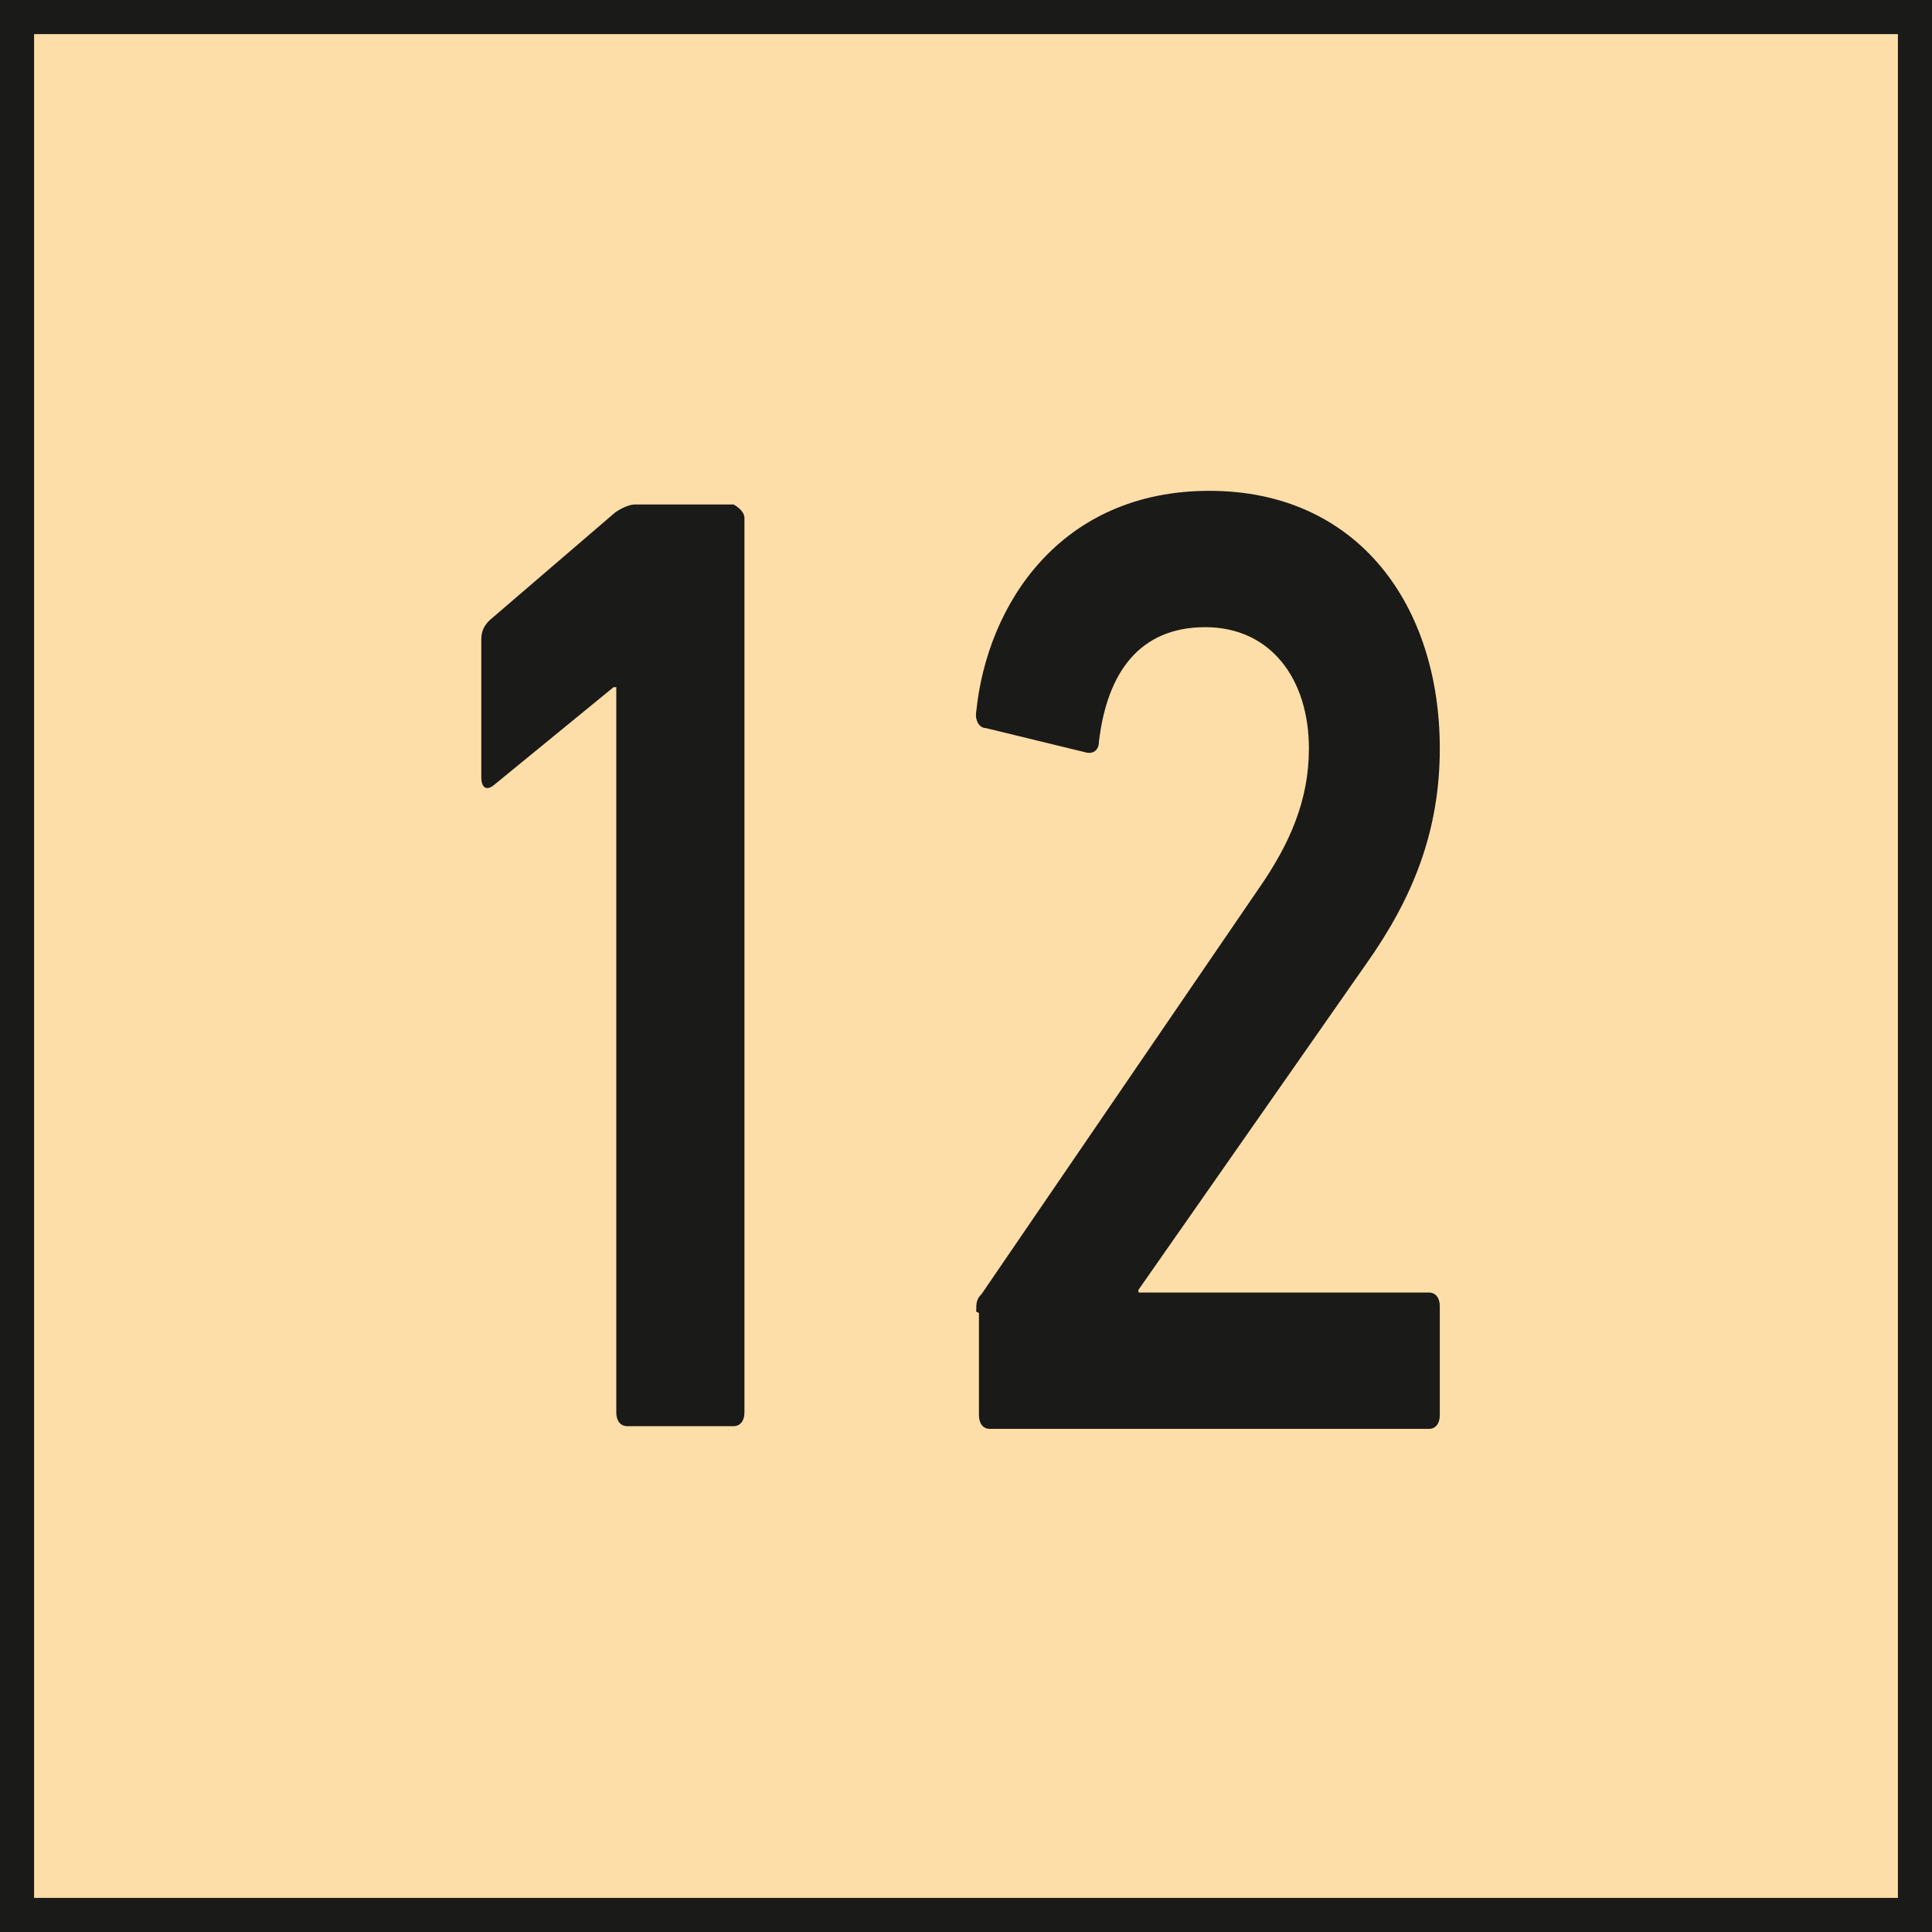
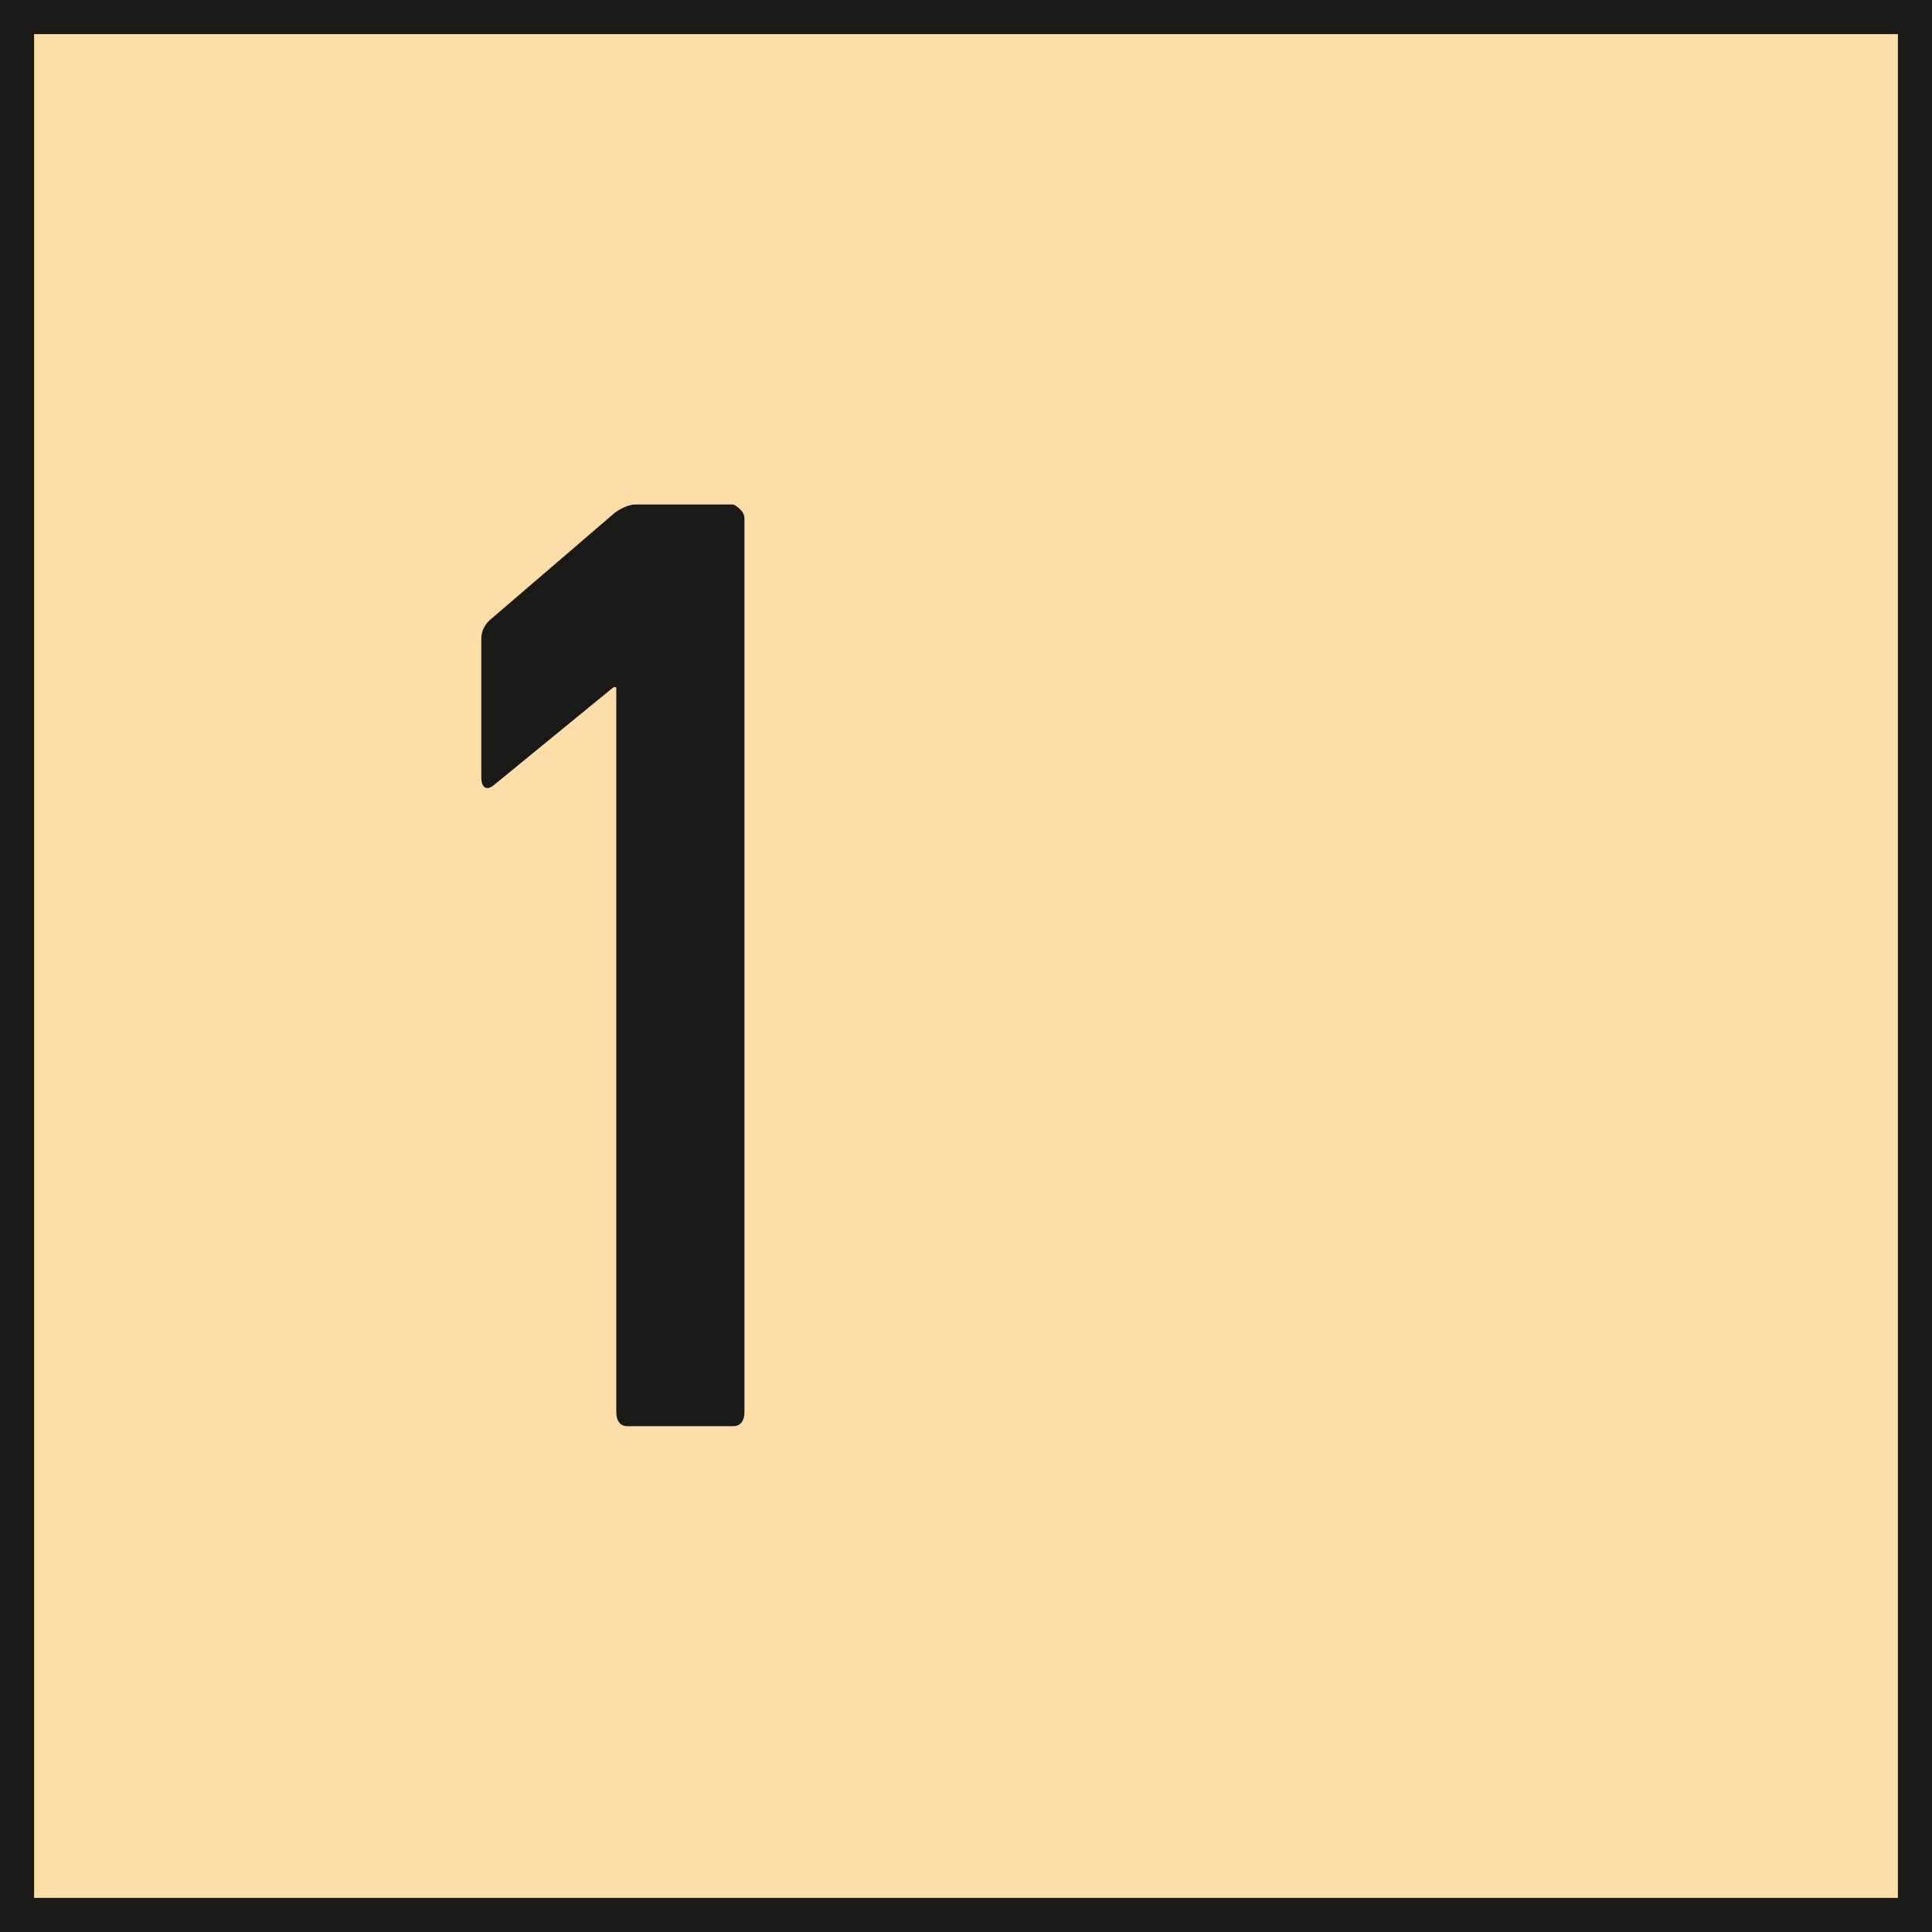
<svg xmlns="http://www.w3.org/2000/svg" id="Ebene_1" viewBox="0 0 14.17 14.17">
  <defs>
    <style>.cls-1{fill:#1a1a18;}.cls-2{fill:#fedea8;}</style>
  </defs>
  <rect class="cls-2" x=".13" y=".13" width="13.92" height="13.92" />
  <path class="cls-1" d="M14.17,14.17H0V0h14.17v14.17ZM.25,13.92h13.67V.25H.25v13.67Z" />
  <path class="cls-1" d="M4.52,5.04h-.02l-.88.72c-.05.04-.09.02-.09-.06v-1.01c0-.06.02-.1.06-.14l.92-.79s.08-.06.15-.06h.72s.08.04.08.1v6.56c0,.06-.03.1-.08.1h-.78c-.05,0-.08-.04-.08-.1v-5.33Z" />
-   <path class="cls-1" d="M7.16,9.62c0-.06,0-.09.04-.13l2.03-2.97c.23-.33.37-.65.37-1.03,0-.51-.28-.89-.76-.89s-.72.33-.78.84c0,.06-.04.09-.09.08l-.74-.18c-.05,0-.08-.06-.07-.12.08-.79.62-1.62,1.71-1.62s1.69.84,1.69,1.89c0,.61-.2,1.1-.54,1.58l-1.67,2.39v.02h2.13c.05,0,.08.04.08.1v.8c0,.06-.03.1-.08.1h-3.22c-.05,0-.08-.04-.08-.1v-.75Z" />
</svg>